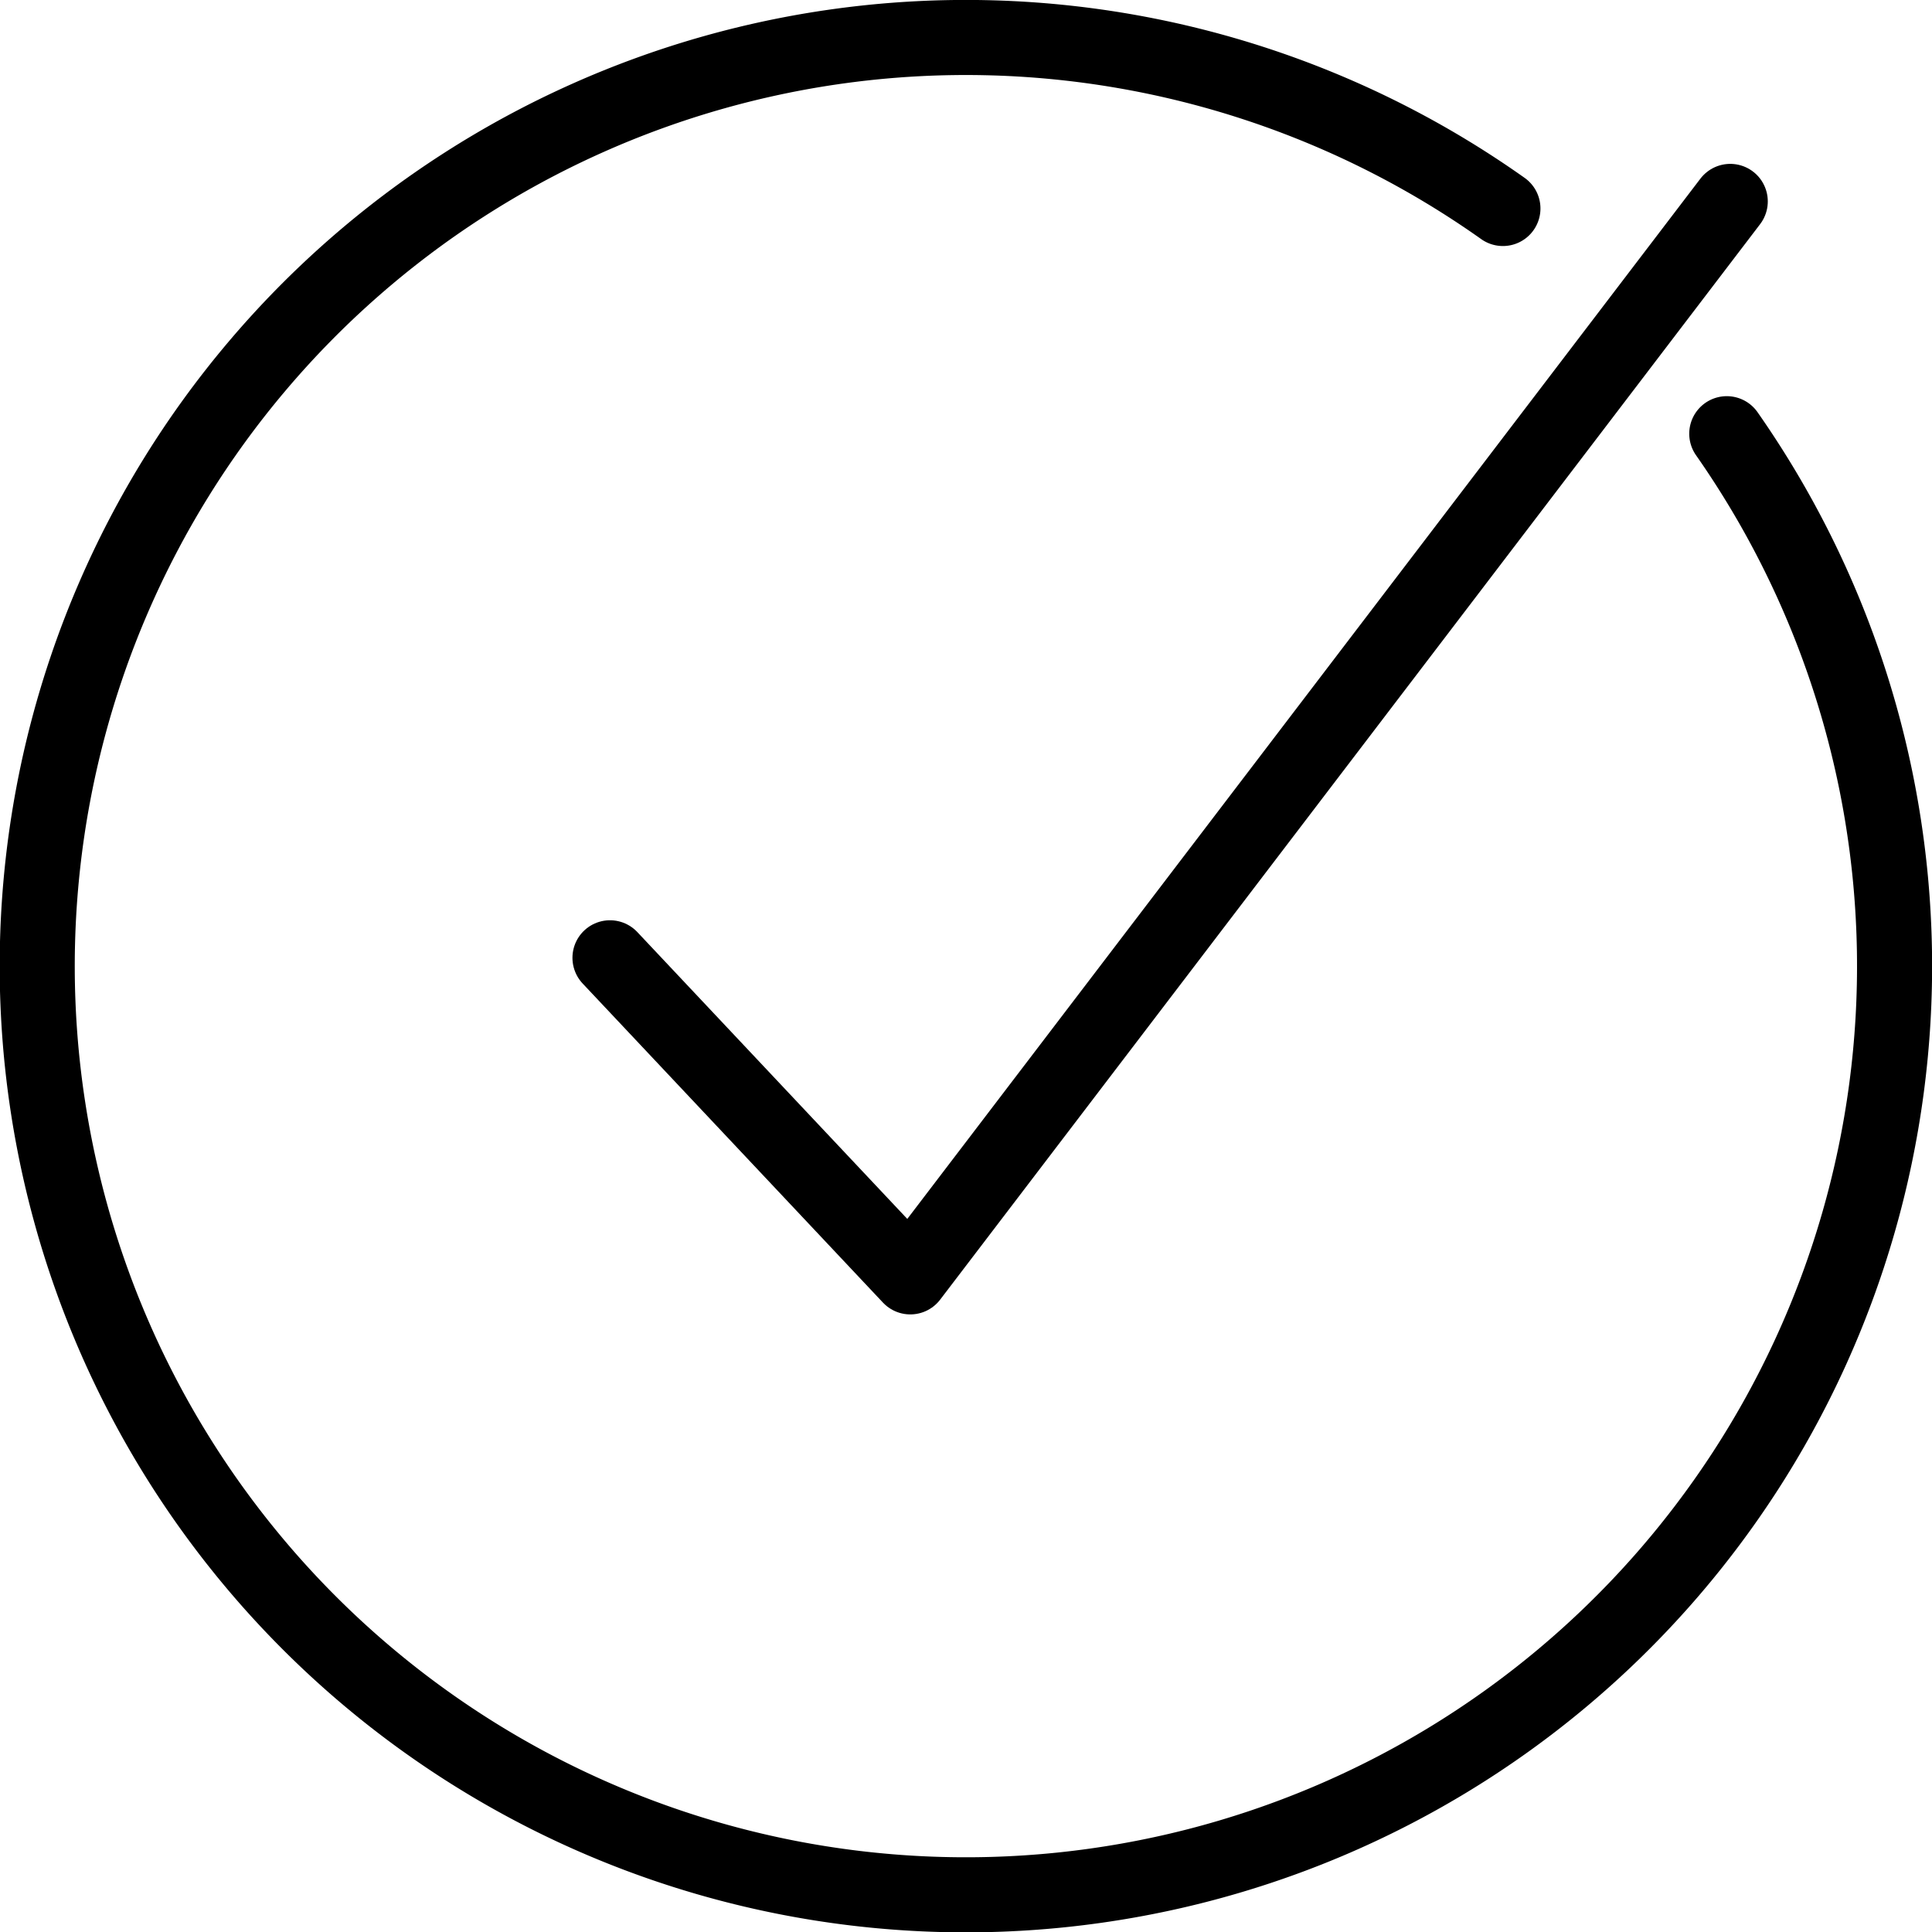
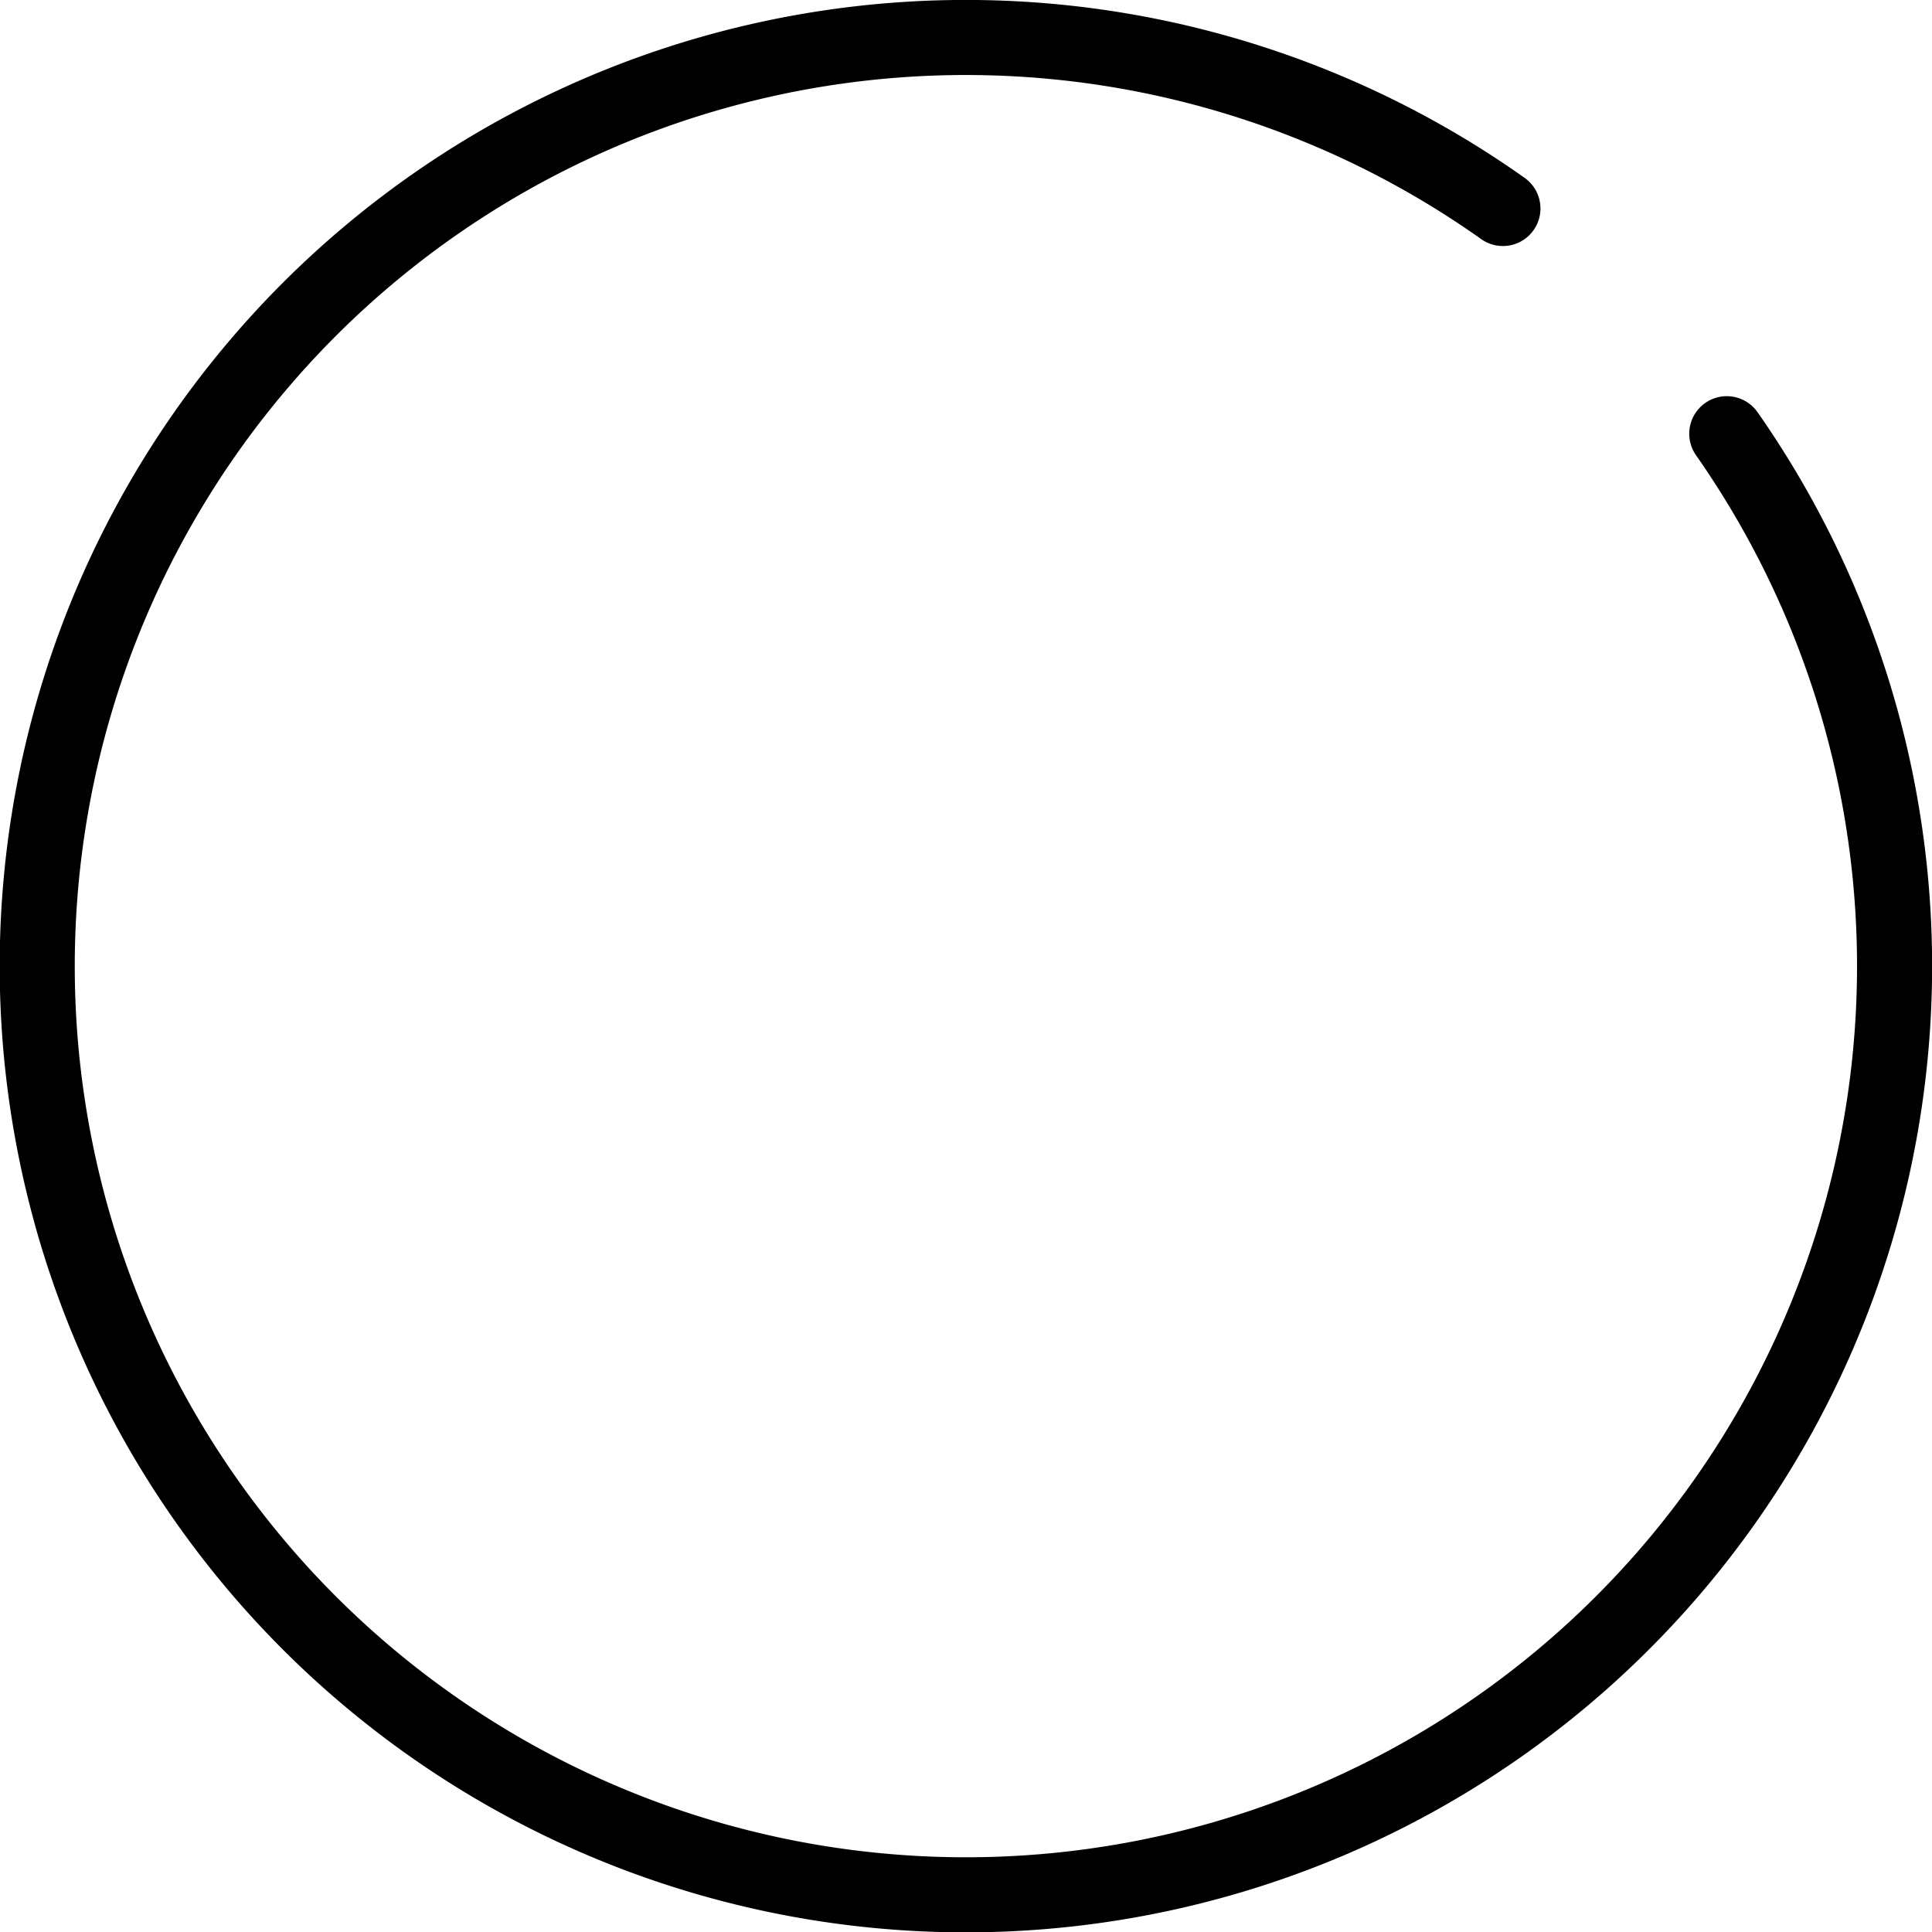
<svg xmlns="http://www.w3.org/2000/svg" width="102.936" height="102.936" viewBox="0 0 102.936 102.936">
  <g transform="translate(-1200 -4682.468)">
-     <path d="M11369,12780.3l16,17Zm59.687-40.3-43.686,57.3Z" transform="translate(-10136.5 -8046.801)" fill="none" stroke="#000" stroke-linecap="round" stroke-linejoin="round" stroke-width="4" />
    <path d="M3271.578,597a49.479,49.479,0,1,0,11.928,12" transform="translate(-1991.504 4096.576)" fill="none" stroke="#000" stroke-linecap="round" stroke-linejoin="round" stroke-width="4" />
  </g>
</svg>